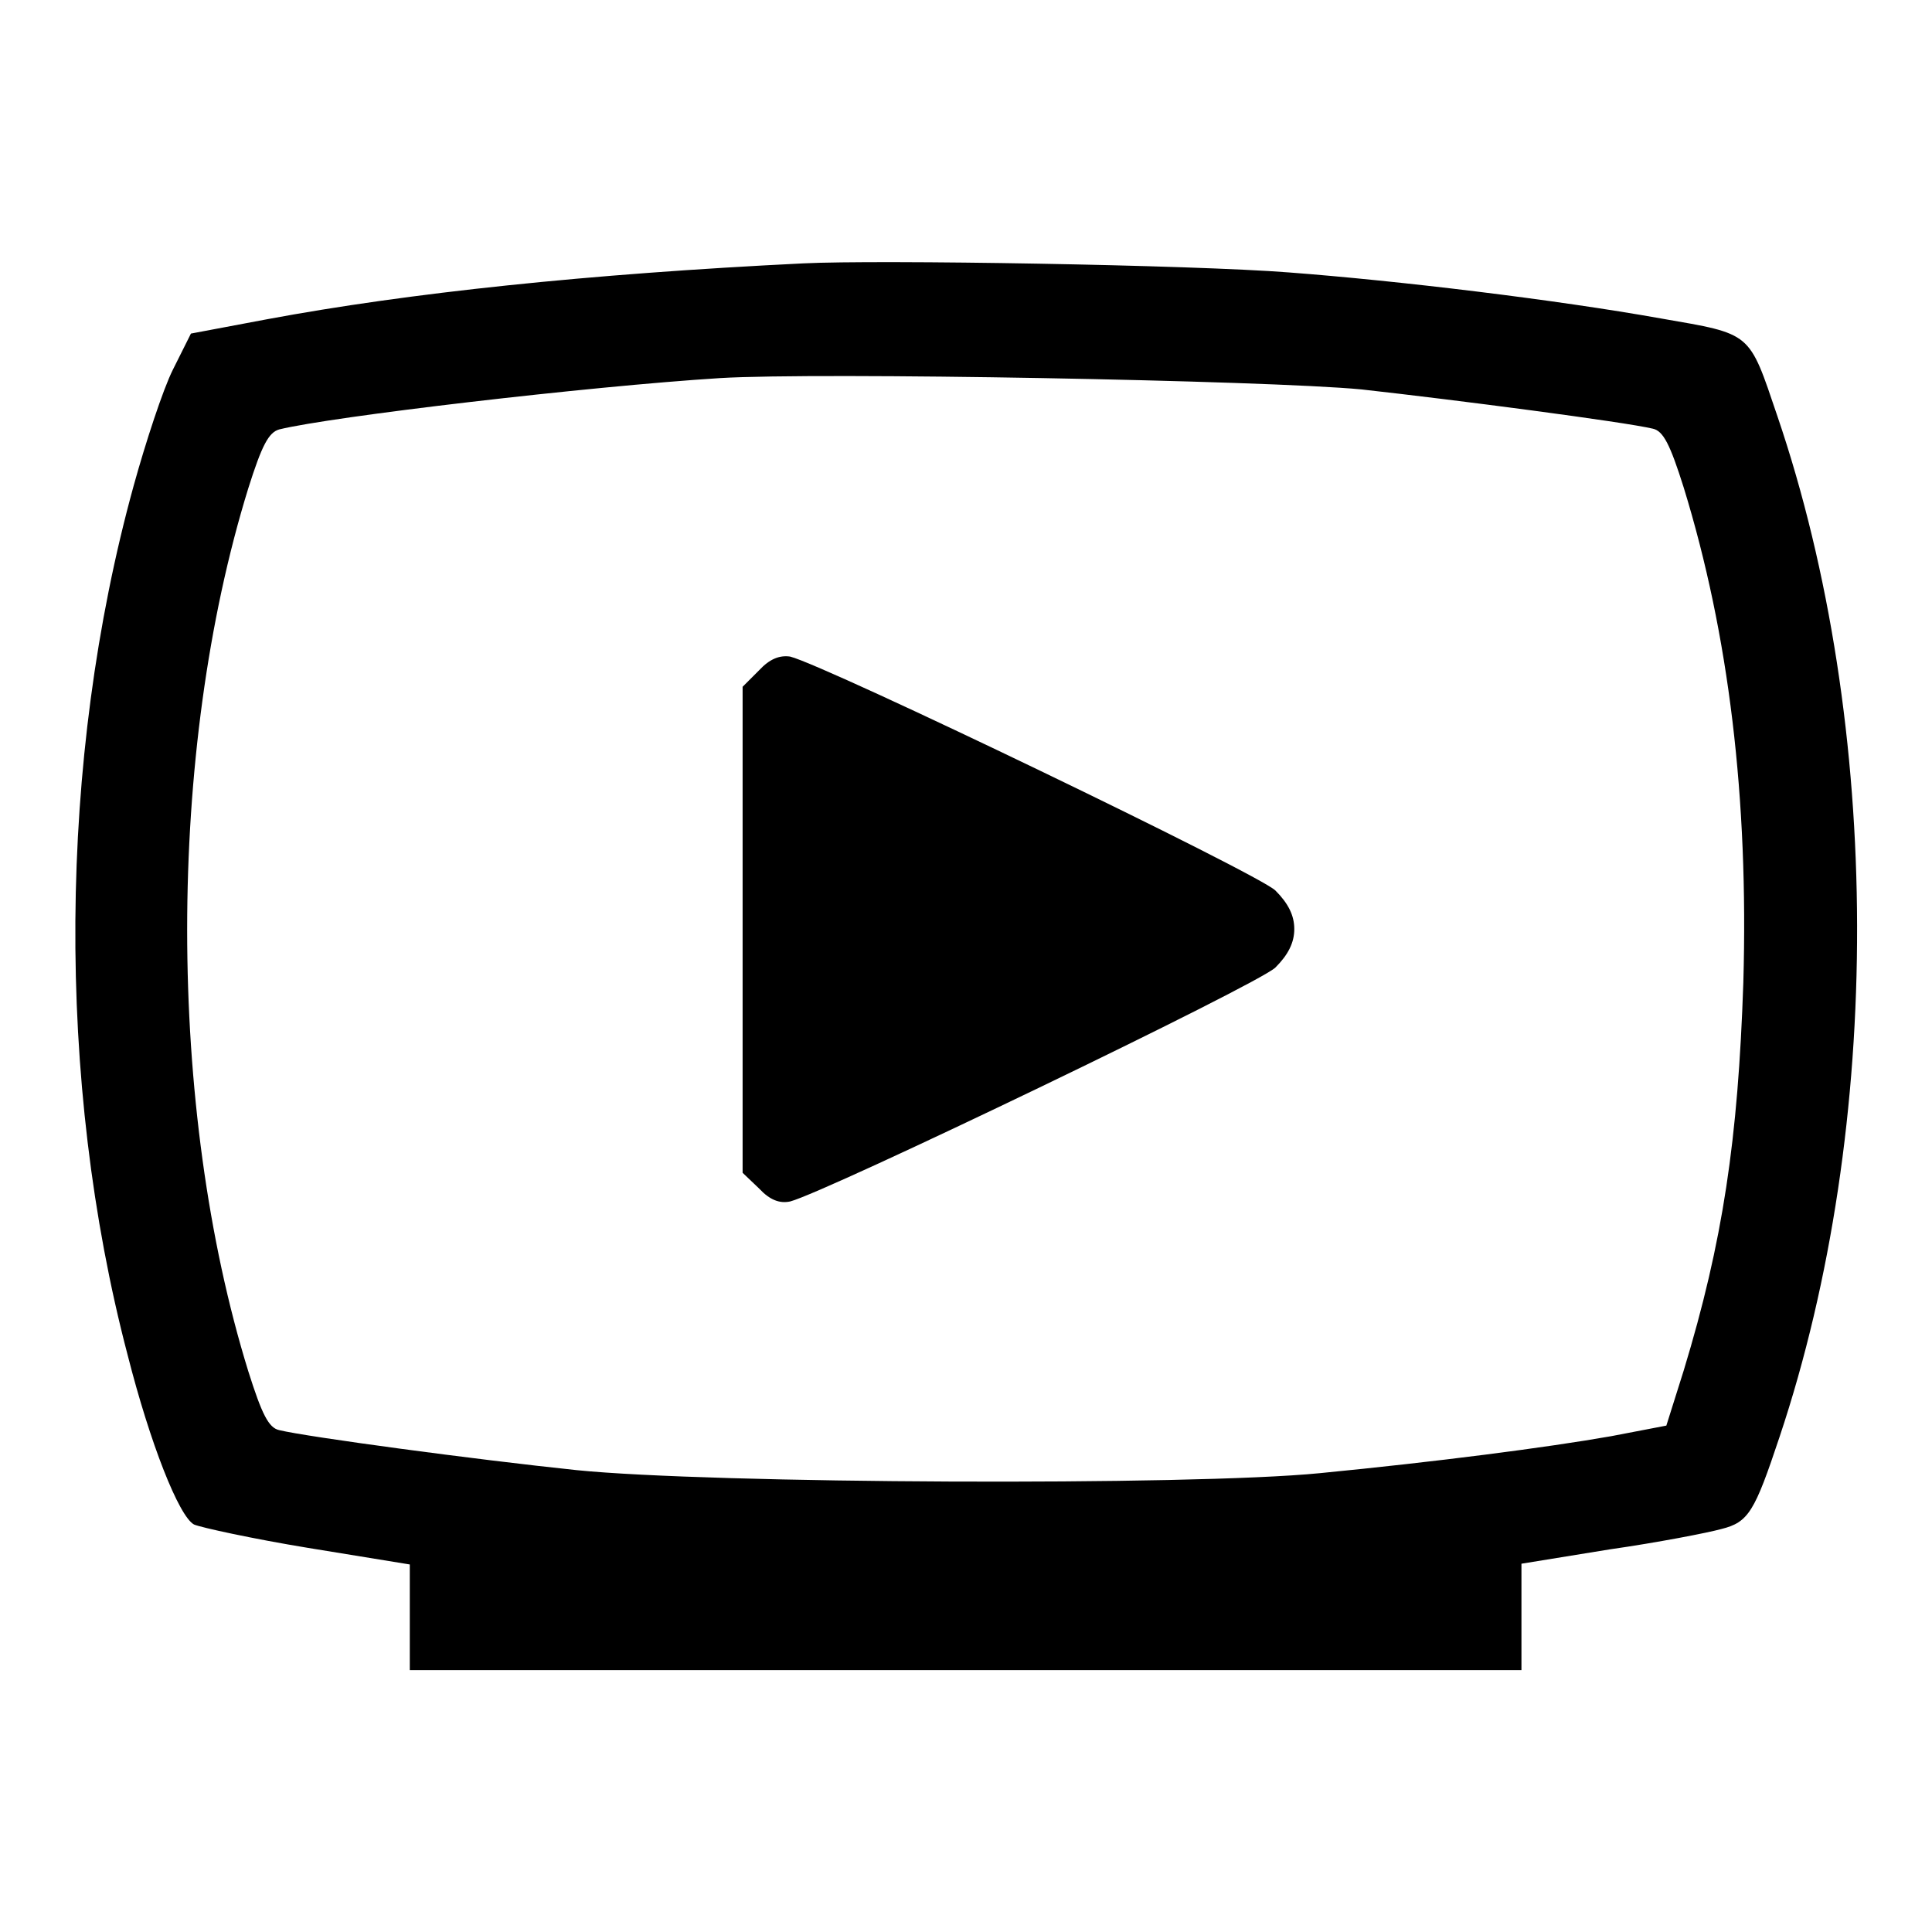
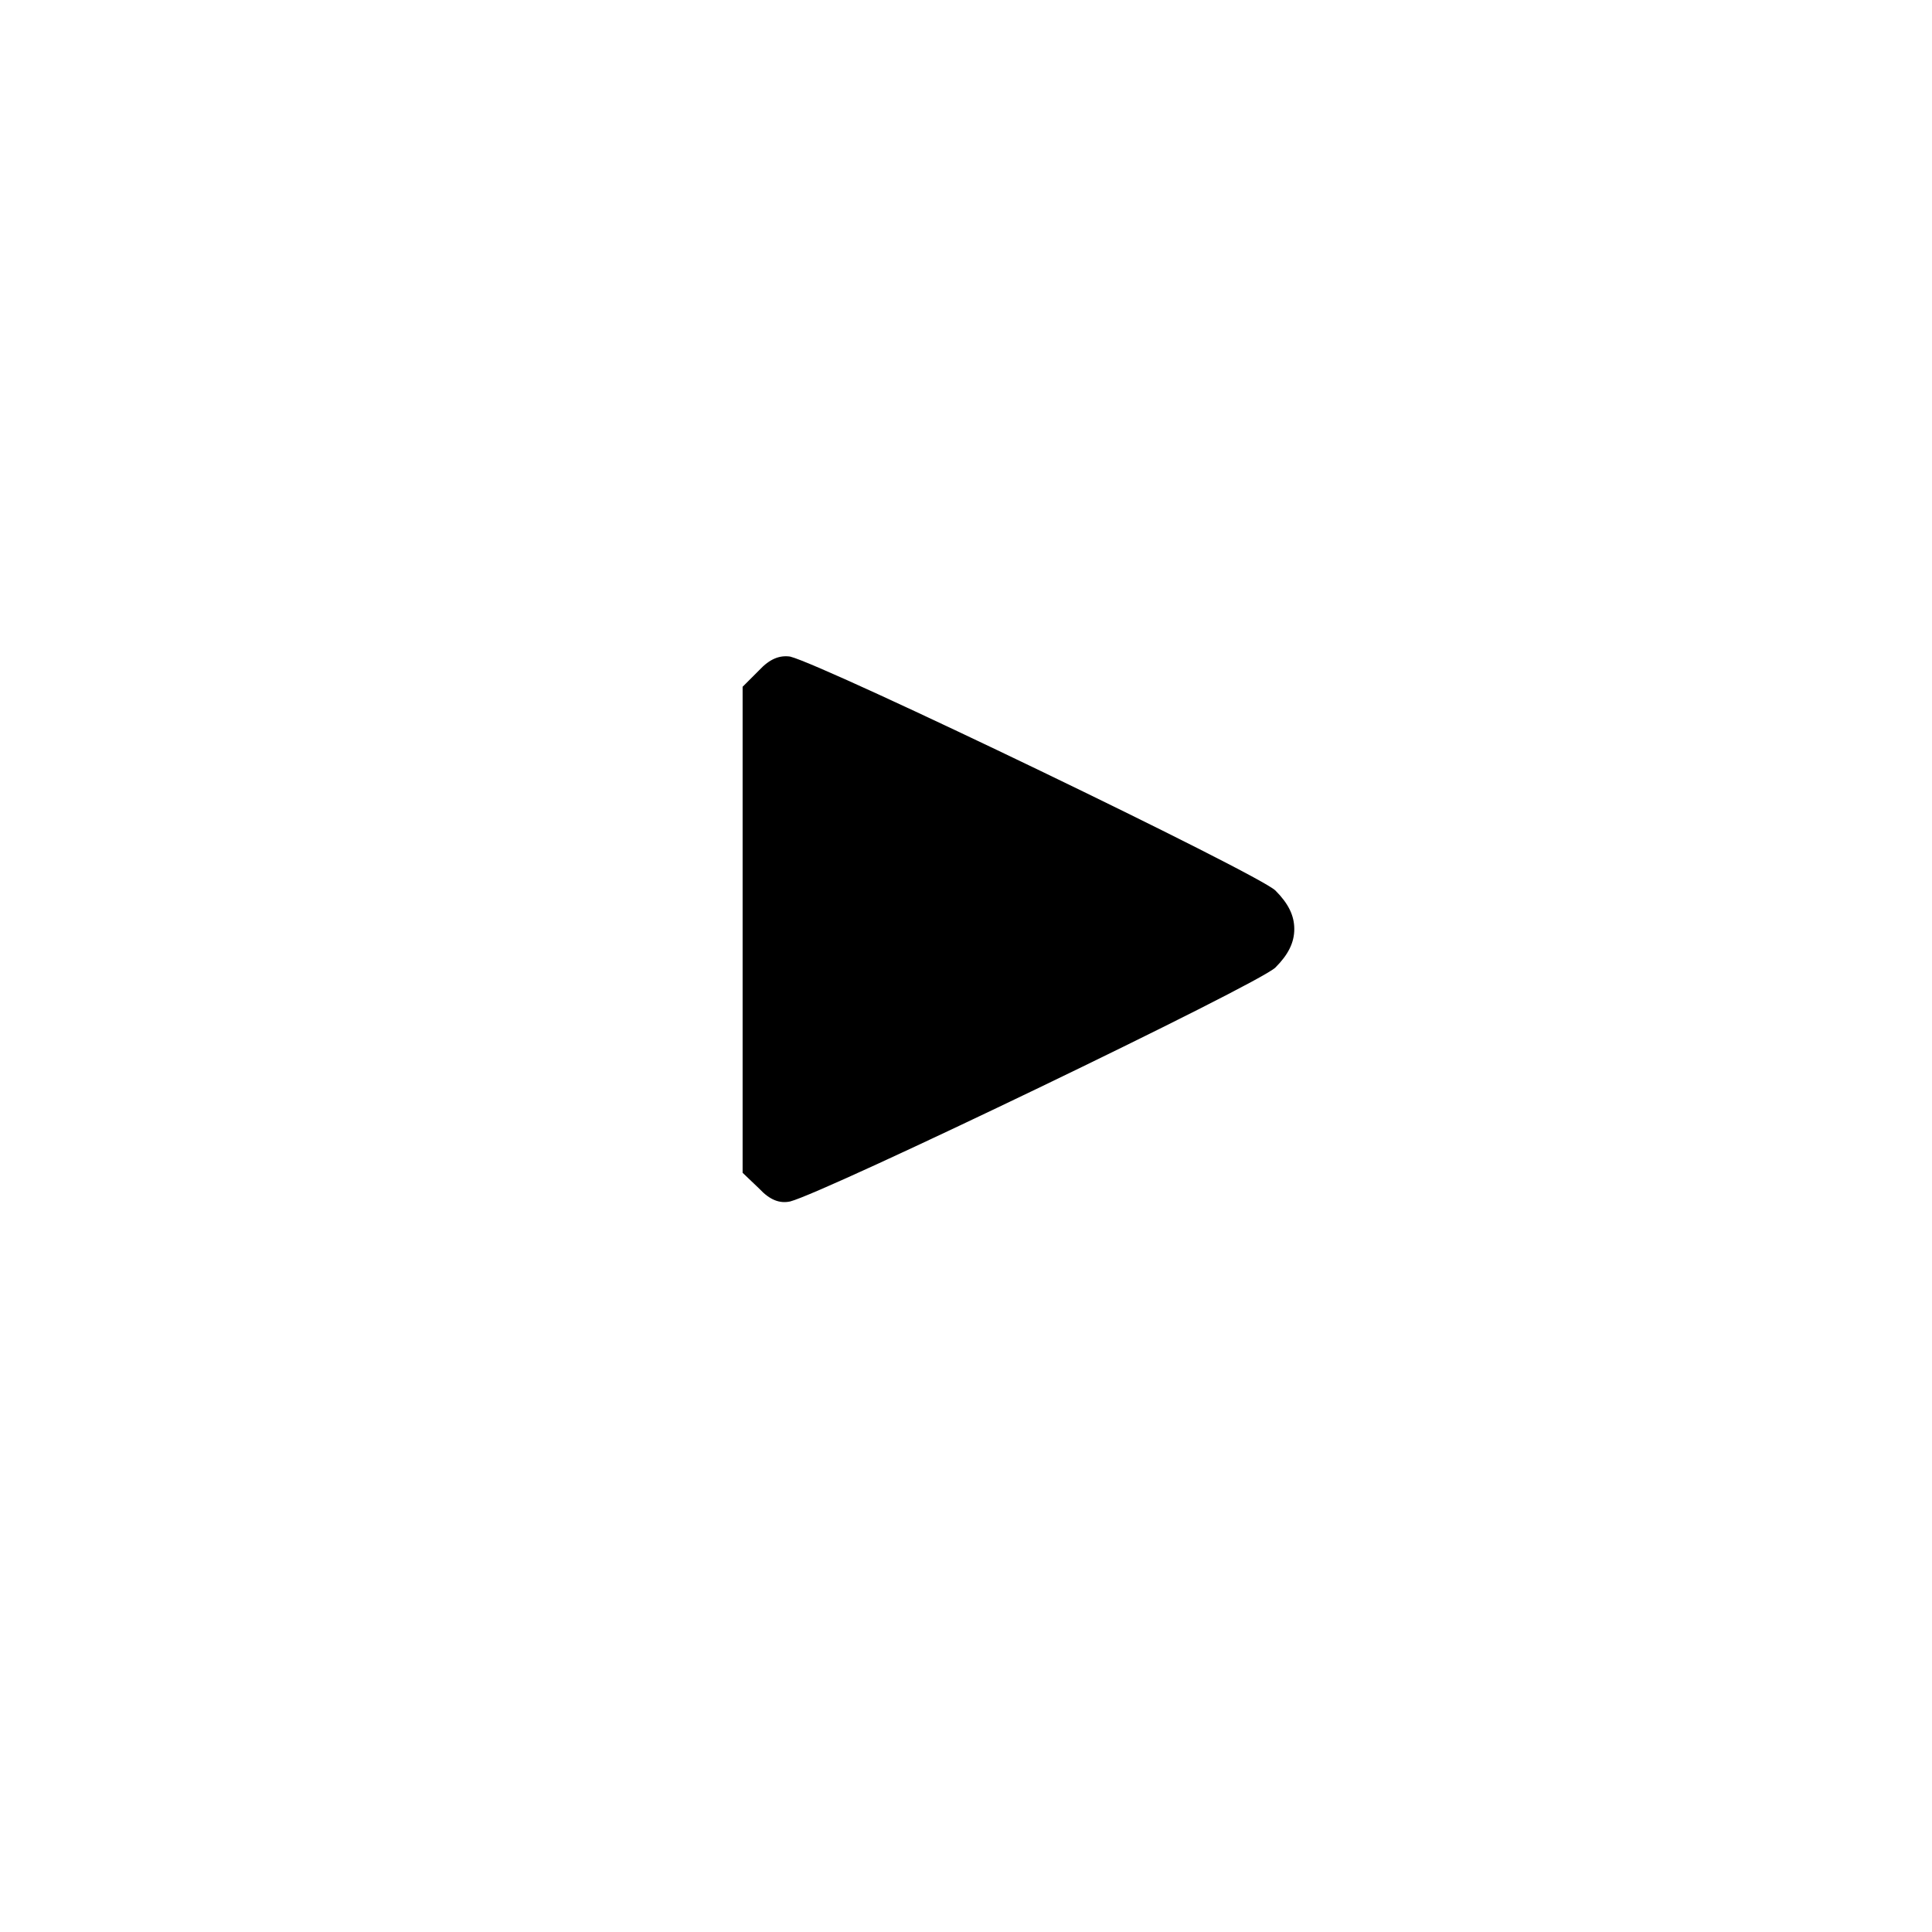
<svg xmlns="http://www.w3.org/2000/svg" version="1.1" x="0px" y="0px" viewBox="0 0 256 256" enable-background="new 0 0 256 256" xml:space="preserve">
  <g>
    <g>
      <g>
-         <path fill="#000000" d="M106.4,34.9c-28.5,1.4-52.2,3.9-71,7.4l-10.1,1.9l-2.4,4.8c-1.3,2.6-3.6,9.6-5.2,15.4c-10,36.3-10.3,78.9-0.8,115.1c3,11.8,6.8,21.4,8.8,22.5c0.9,0.4,7.8,1.9,15.1,3.1l13.5,2.2v7v7H128h73.6v-7v-7.1l11.7-1.9c6.3-0.9,13-2.2,14.8-2.7c3.6-0.9,4.4-2.3,7.7-12.2c13.8-41.3,13.7-94.2-0.3-135.3c-3.8-11.2-3.3-10.8-15.4-12.9c-14-2.5-34.8-5-49.3-6.1C158.1,35.1,116.3,34.4,106.4,34.9z M180.4,51.6c12.6,1.4,34.8,4.3,38.6,5.2c1.4,0.3,2.3,2.1,4.1,7.8c6,19.5,8.6,41.2,7.9,65.6c-0.7,20.8-2.7,34.3-7.9,51.4l-2.3,7.3l-7.3,1.4c-8.5,1.5-23.2,3.4-38.6,4.9c-17.1,1.7-80.8,1.4-98.5-0.4c-13.4-1.4-35.7-4.4-39.4-5.3c-1.4-0.3-2.3-2.1-4.1-7.8c-10.8-34.9-10.8-82.1,0-117c1.8-5.7,2.7-7.4,4.1-7.8c6.9-1.7,40.9-5.7,58.4-6.8C108.5,49.3,167.9,50.4,180.4,51.6z" />
        <path fill="#000000" d="M100.6,88.8L98.4,91v32.2v32.2l2.2,2.1c1.4,1.5,2.7,2,4.1,1.7c4.7-1.2,62.1-28.8,64.3-31c1.7-1.7,2.5-3.3,2.5-5.1c0-1.8-0.8-3.4-2.5-5.1c-2.2-2.2-59.5-29.8-64.3-31C103.3,86.8,102,87.3,100.6,88.8z" />
      </g>
    </g>
  </g>
</svg>